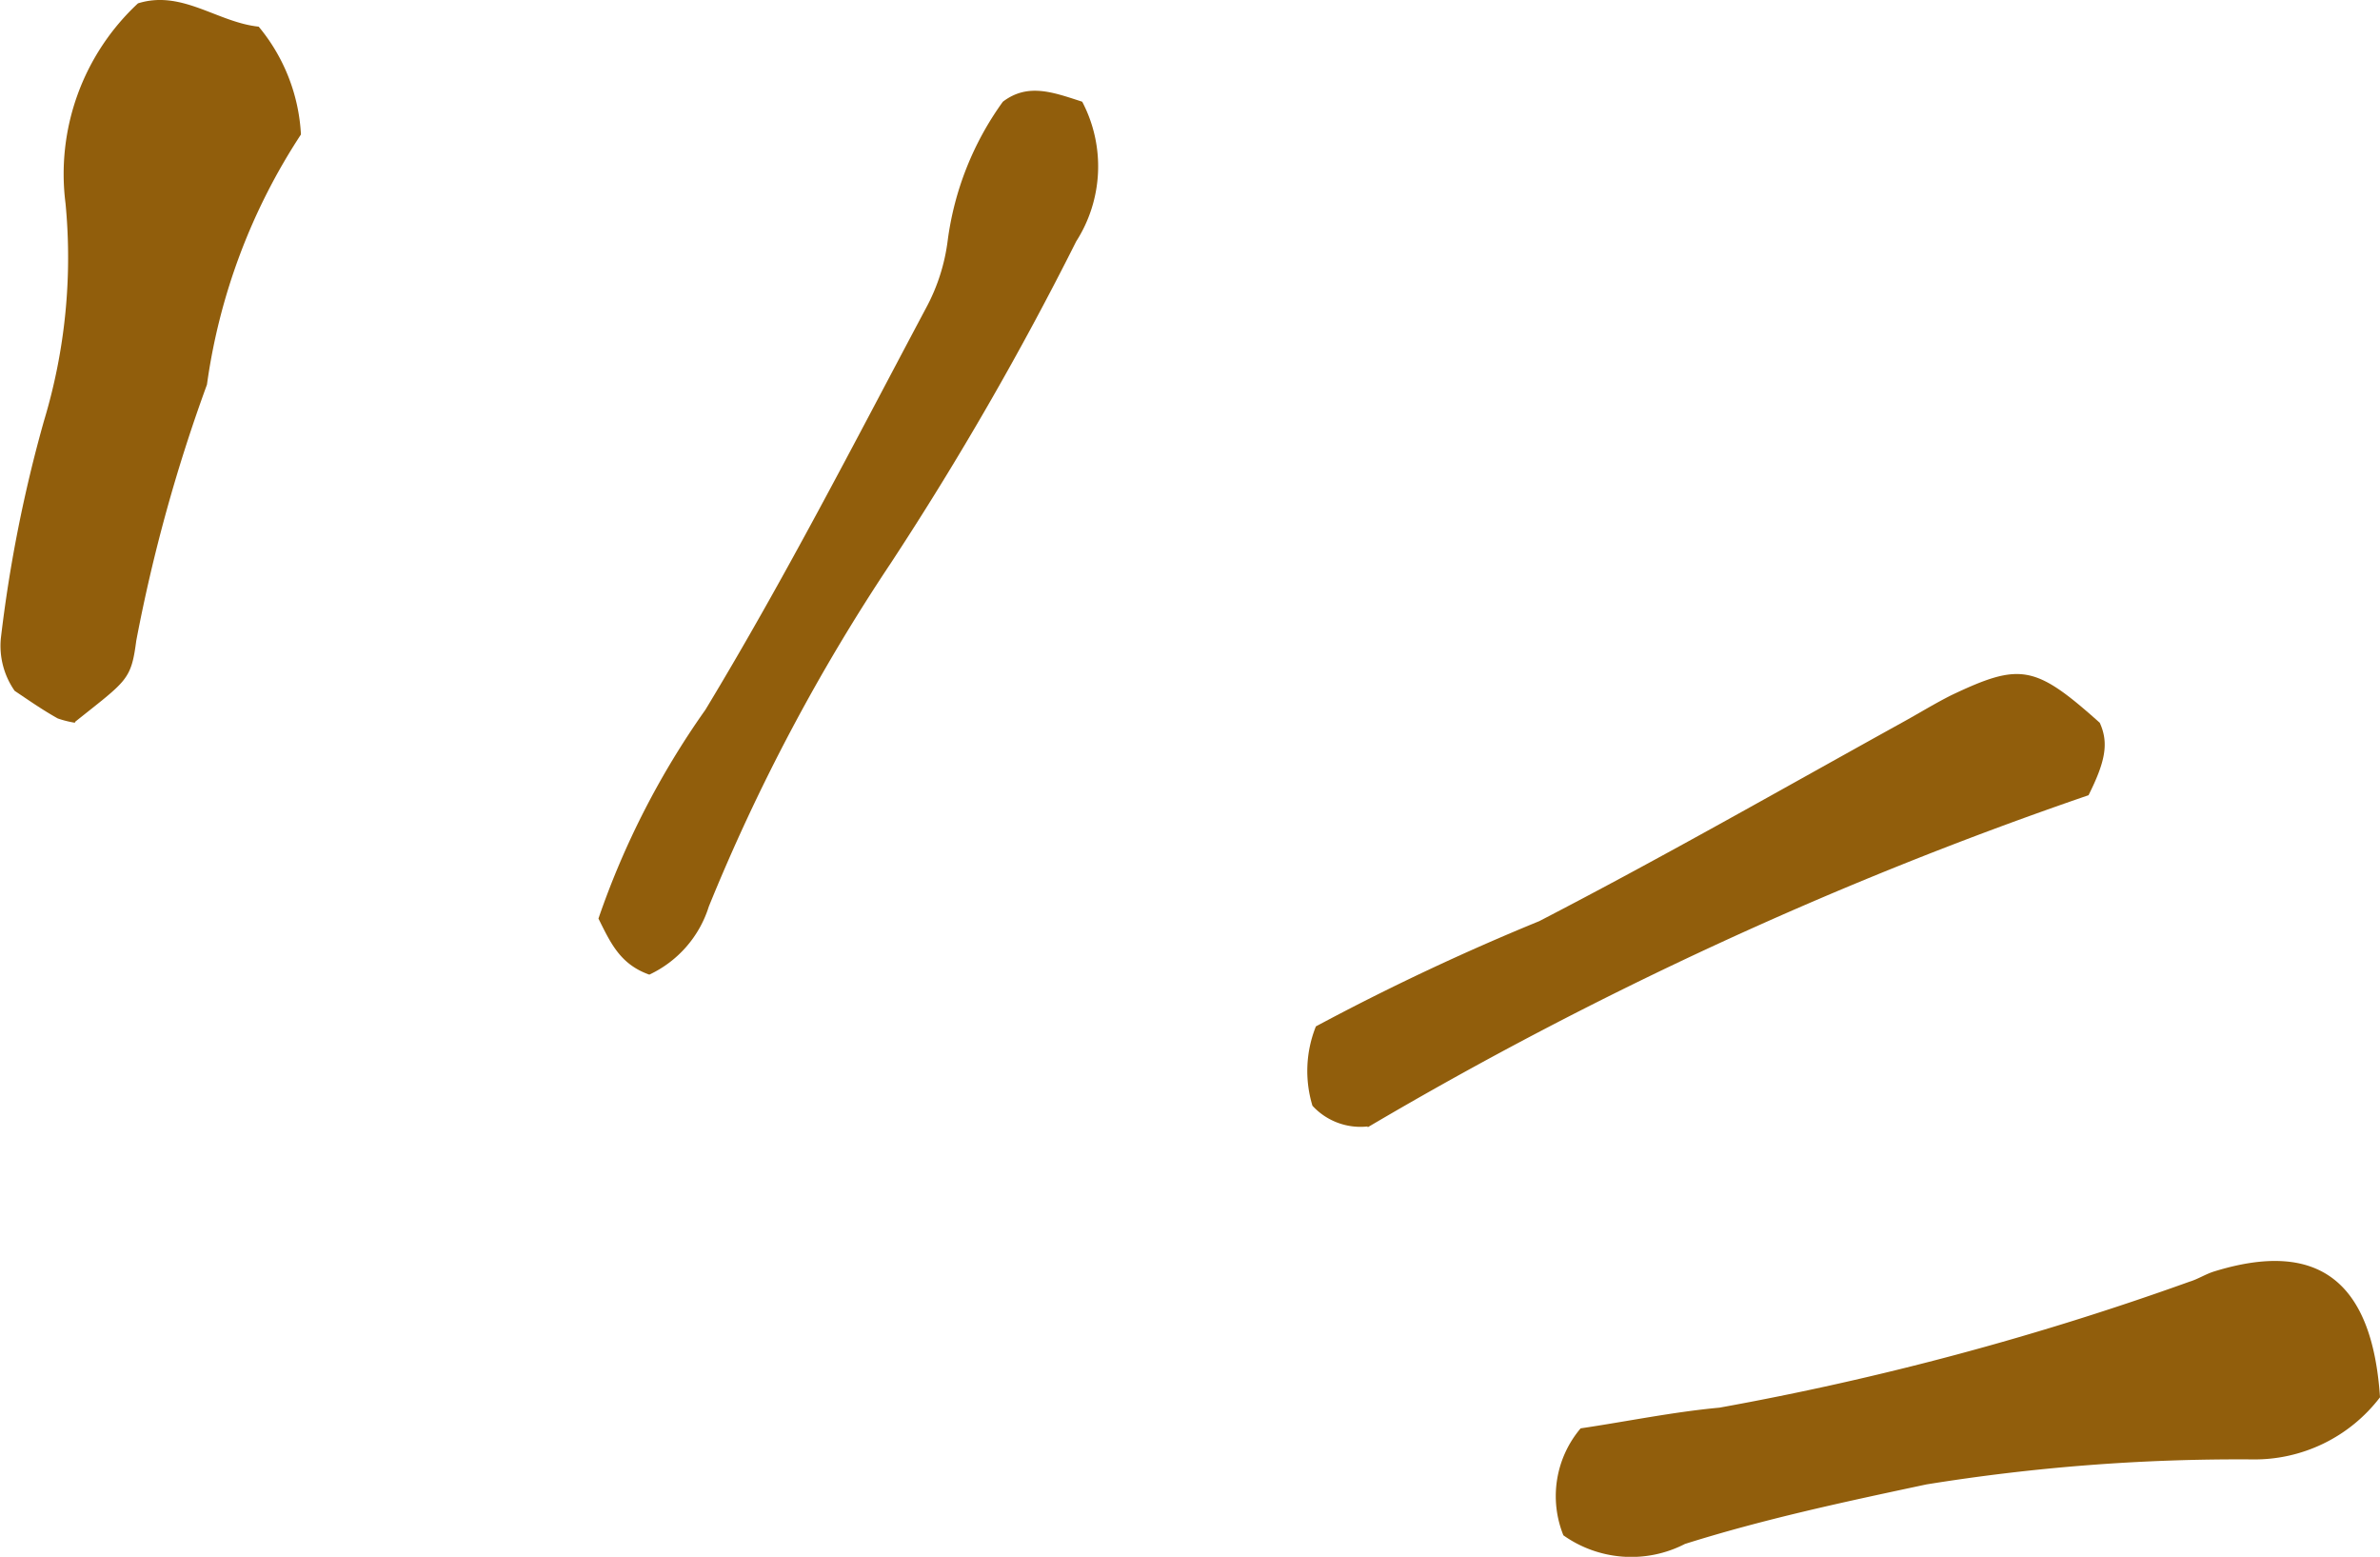
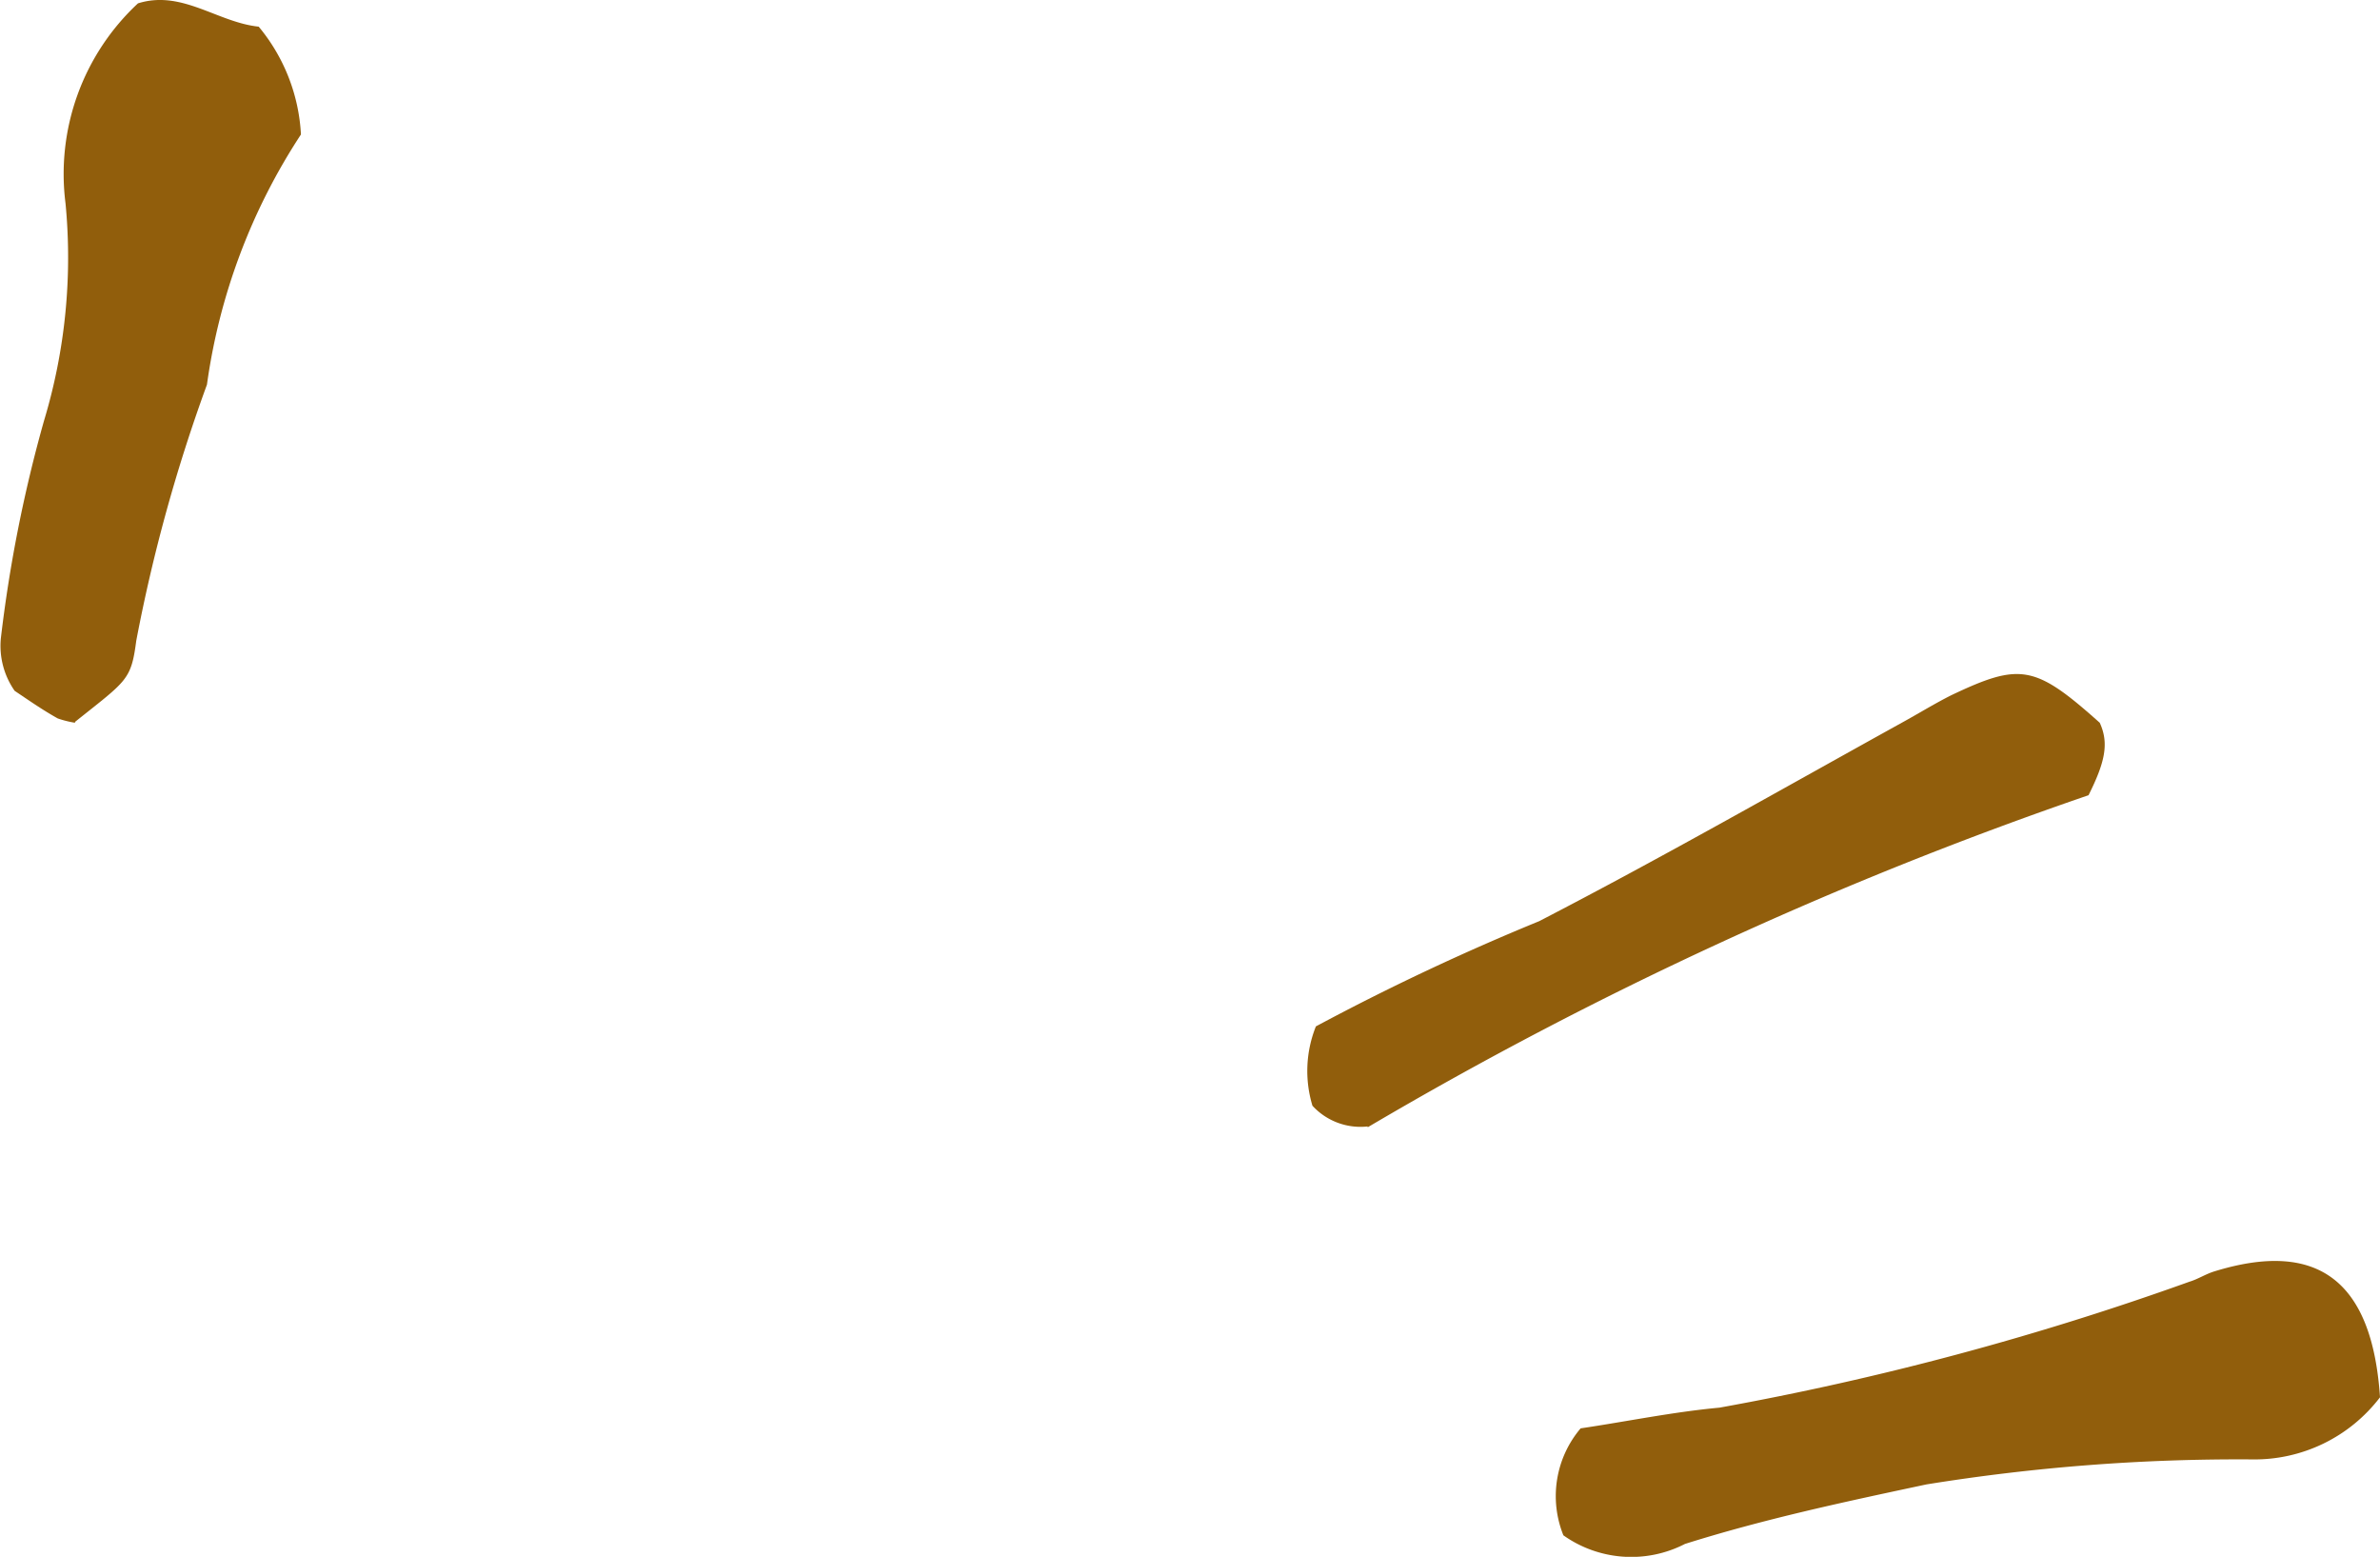
<svg xmlns="http://www.w3.org/2000/svg" width="27.6" height="18.048" viewBox="0 0 27.6 18.048">
  <g id="Group_11848" data-name="Group 11848" transform="translate(-661.5 -281.481)">
    <path id="Path_9248" data-name="Path 9248" d="M689.1,297.68a1.83,1.83,0,0,1-1.49.72,22.715,22.715,0,0,0-3.77.29c-.94.2-1.88.4-2.8.69a1.361,1.361,0,0,1-1.41-.1,1.215,1.215,0,0,1,.2-1.24c.54-.08,1.07-.19,1.61-.24a33.954,33.954,0,0,0,5.45-1.46c.1-.03.19-.09.29-.12,1.2-.37,1.83.11,1.92,1.46Z" fill="#915e0c" />
    <path id="Path_9249" data-name="Path 9249" d="M662.37,289.86a1.169,1.169,0,0,1-.2-.05c-.18-.1-.35-.22-.5-.32a.91.91,0,0,1-.16-.61,16.285,16.285,0,0,1,.5-2.52,6.551,6.551,0,0,0,.25-2.52,2.7,2.7,0,0,1,.84-2.32c.51-.16.92.22,1.4.27a2.128,2.128,0,0,1,.49,1.25,7.042,7.042,0,0,0-1.09,2.9,18.923,18.923,0,0,0-.82,2.97c-.06.46-.11.46-.71.94Z" fill="#915e0c" />
    <path id="Path_9250" data-name="Path 9250" d="M677.36,294.54a.756.756,0,0,1-.64-.24,1.389,1.389,0,0,1,.04-.92,27.763,27.763,0,0,1,2.59-1.22c1.43-.74,2.83-1.54,4.24-2.32.18-.1.36-.21.54-.3.8-.38.97-.35,1.72.32.11.24.06.46-.13.84a45.613,45.613,0,0,0-8.36,3.85Z" fill="#915e0c" />
-     <path id="Path_9251" data-name="Path 9251" d="M674.05,282.66a1.613,1.613,0,0,1-.07,1.62,37.2,37.2,0,0,1-2.15,3.73,22.3,22.3,0,0,0-2.11,3.98,1.3,1.3,0,0,1-.69.79c-.34-.12-.45-.37-.59-.65a9.55,9.55,0,0,1,1.24-2.42c.92-1.52,1.73-3.1,2.56-4.66a2.225,2.225,0,0,0,.25-.78,3.53,3.53,0,0,1,.64-1.61c.29-.22.58-.11.92,0Z" fill="#915e0c" />
  </g>
</svg>